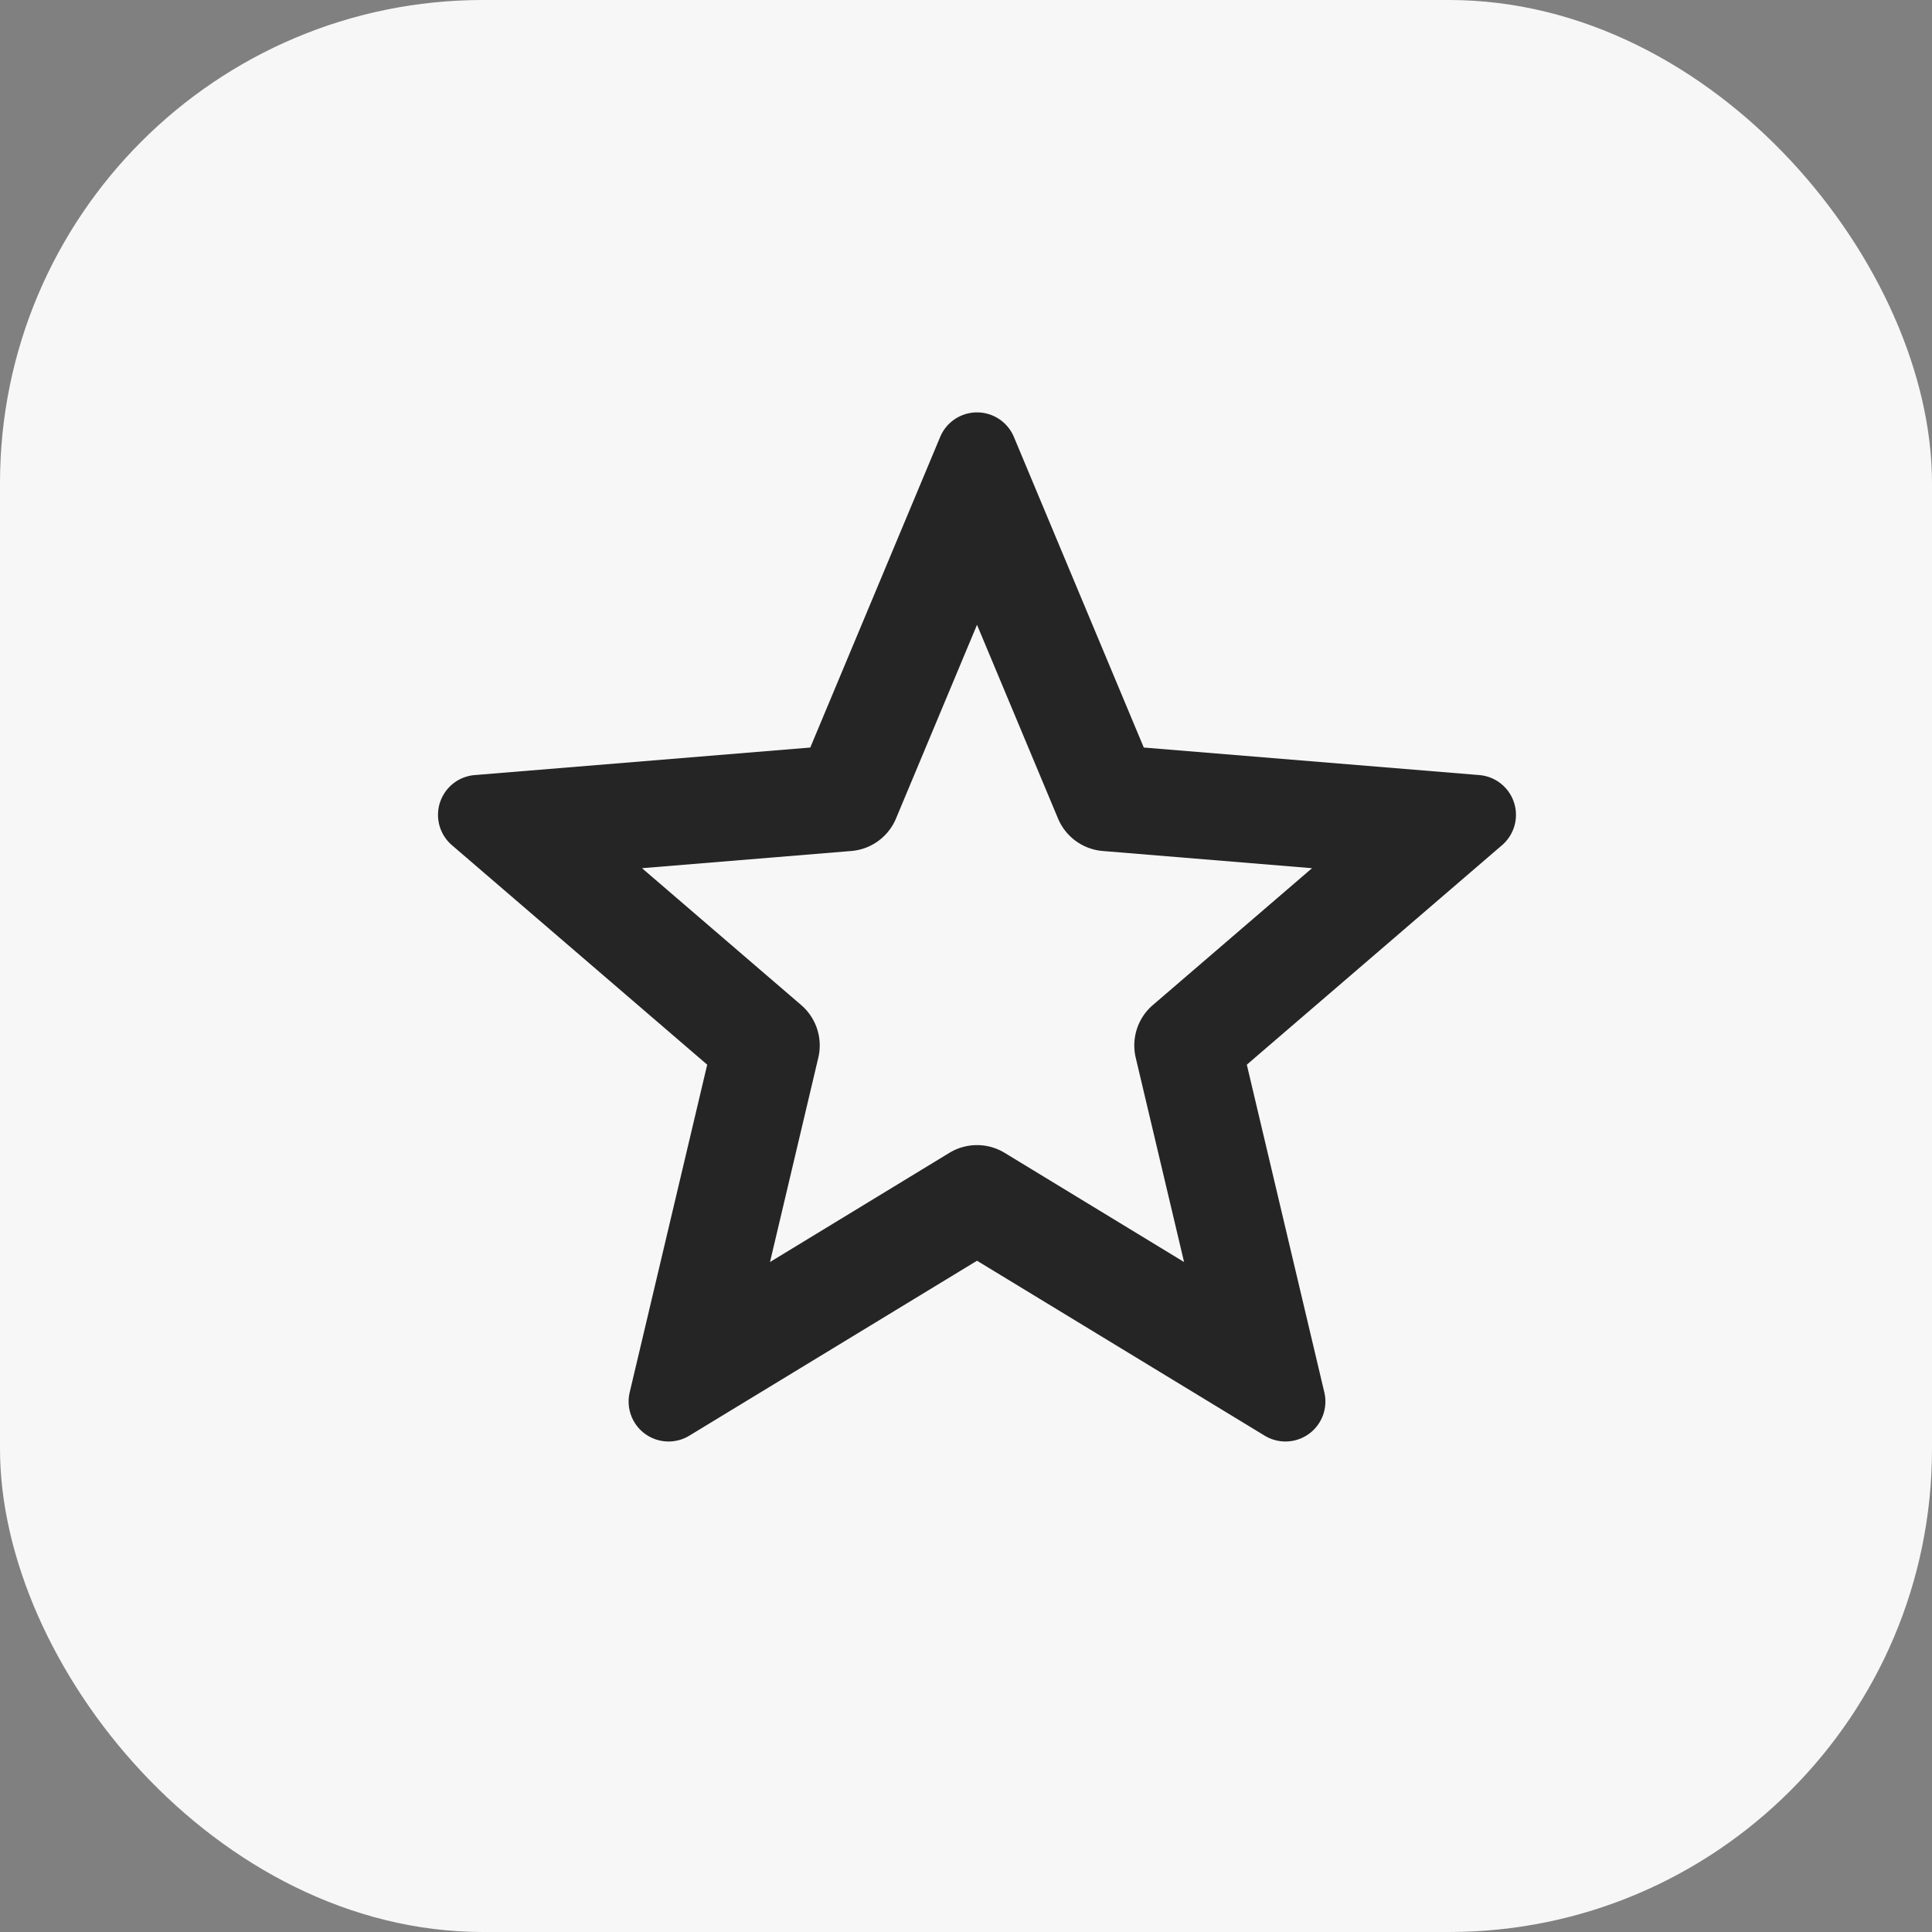
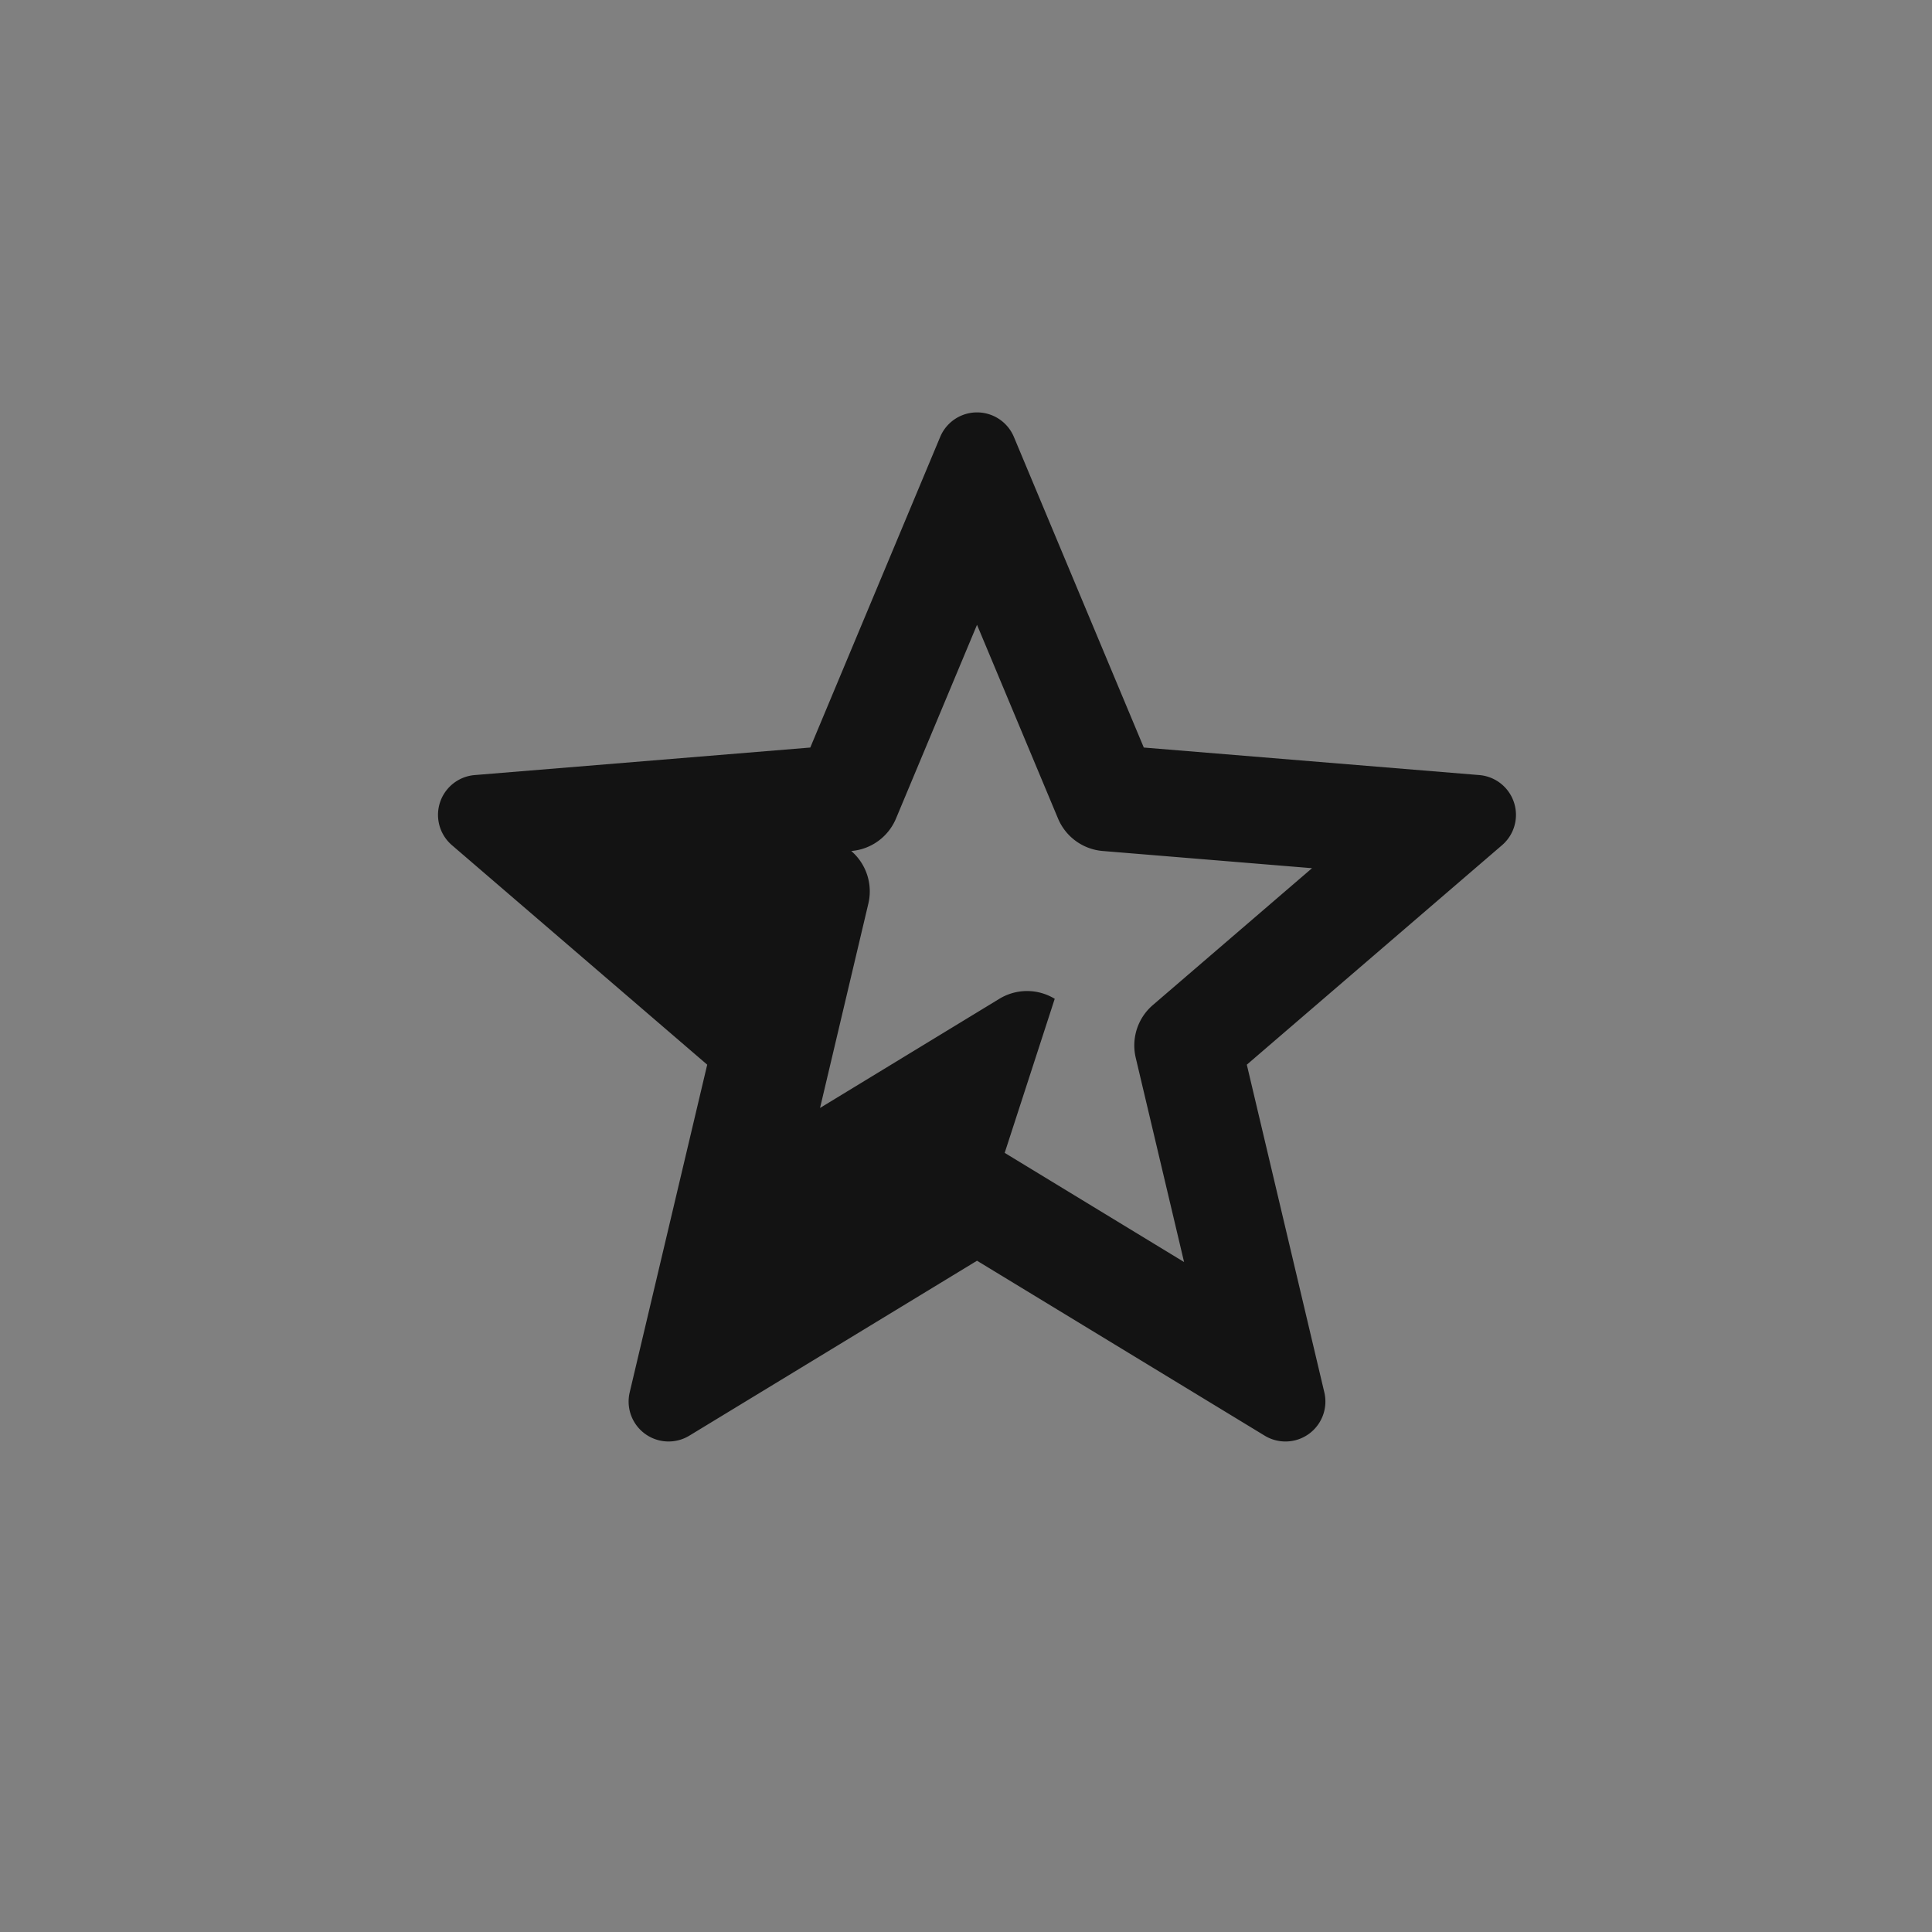
<svg xmlns="http://www.w3.org/2000/svg" width="40" height="40" fill="none">
  <rect width="100%" height="100%" fill="#808080" stroke="none" />
-   <rect width="40" height="40" fill="#F7F7F8" rx="10" />
-   <path fill="#000" fill-opacity=".85" d="m20.228 26.102-5.956 3.622a.827.827 0 0 1-1.235-.896l1.605-6.785-5.286-4.545a.827.827 0 0 1 .472-1.451l6.948-.57 2.69-6.432a.827.827 0 0 1 1.525 0l2.69 6.432 6.947.57a.827.827 0 0 1 .472 1.45l-5.286 4.546 1.605 6.785a.827.827 0 0 1-1.235.896l-5.956-3.622Zm.573-2.233 3.714 2.26-1.001-4.23c-.095-.402.042-.822.354-1.09l3.296-2.834-4.332-.356a1.102 1.102 0 0 1-.927-.673l-1.677-4.01-1.677 4.01c-.159.38-.516.64-.927.673l-4.332.356 3.296 2.834c.312.268.449.688.354 1.09l-1 4.23 3.713-2.26a1.102 1.102 0 0 1 1.146 0Z" />
+   <path fill="#000" fill-opacity=".85" d="m20.228 26.102-5.956 3.622a.827.827 0 0 1-1.235-.896l1.605-6.785-5.286-4.545a.827.827 0 0 1 .472-1.451l6.948-.57 2.69-6.432a.827.827 0 0 1 1.525 0l2.69 6.432 6.947.57a.827.827 0 0 1 .472 1.45l-5.286 4.546 1.605 6.785a.827.827 0 0 1-1.235.896l-5.956-3.622Zm.573-2.233 3.714 2.26-1.001-4.23c-.095-.402.042-.822.354-1.09l3.296-2.834-4.332-.356a1.102 1.102 0 0 1-.927-.673l-1.677-4.01-1.677 4.01c-.159.38-.516.64-.927.673c.312.268.449.688.354 1.09l-1 4.23 3.713-2.26a1.102 1.102 0 0 1 1.146 0Z" />
</svg>